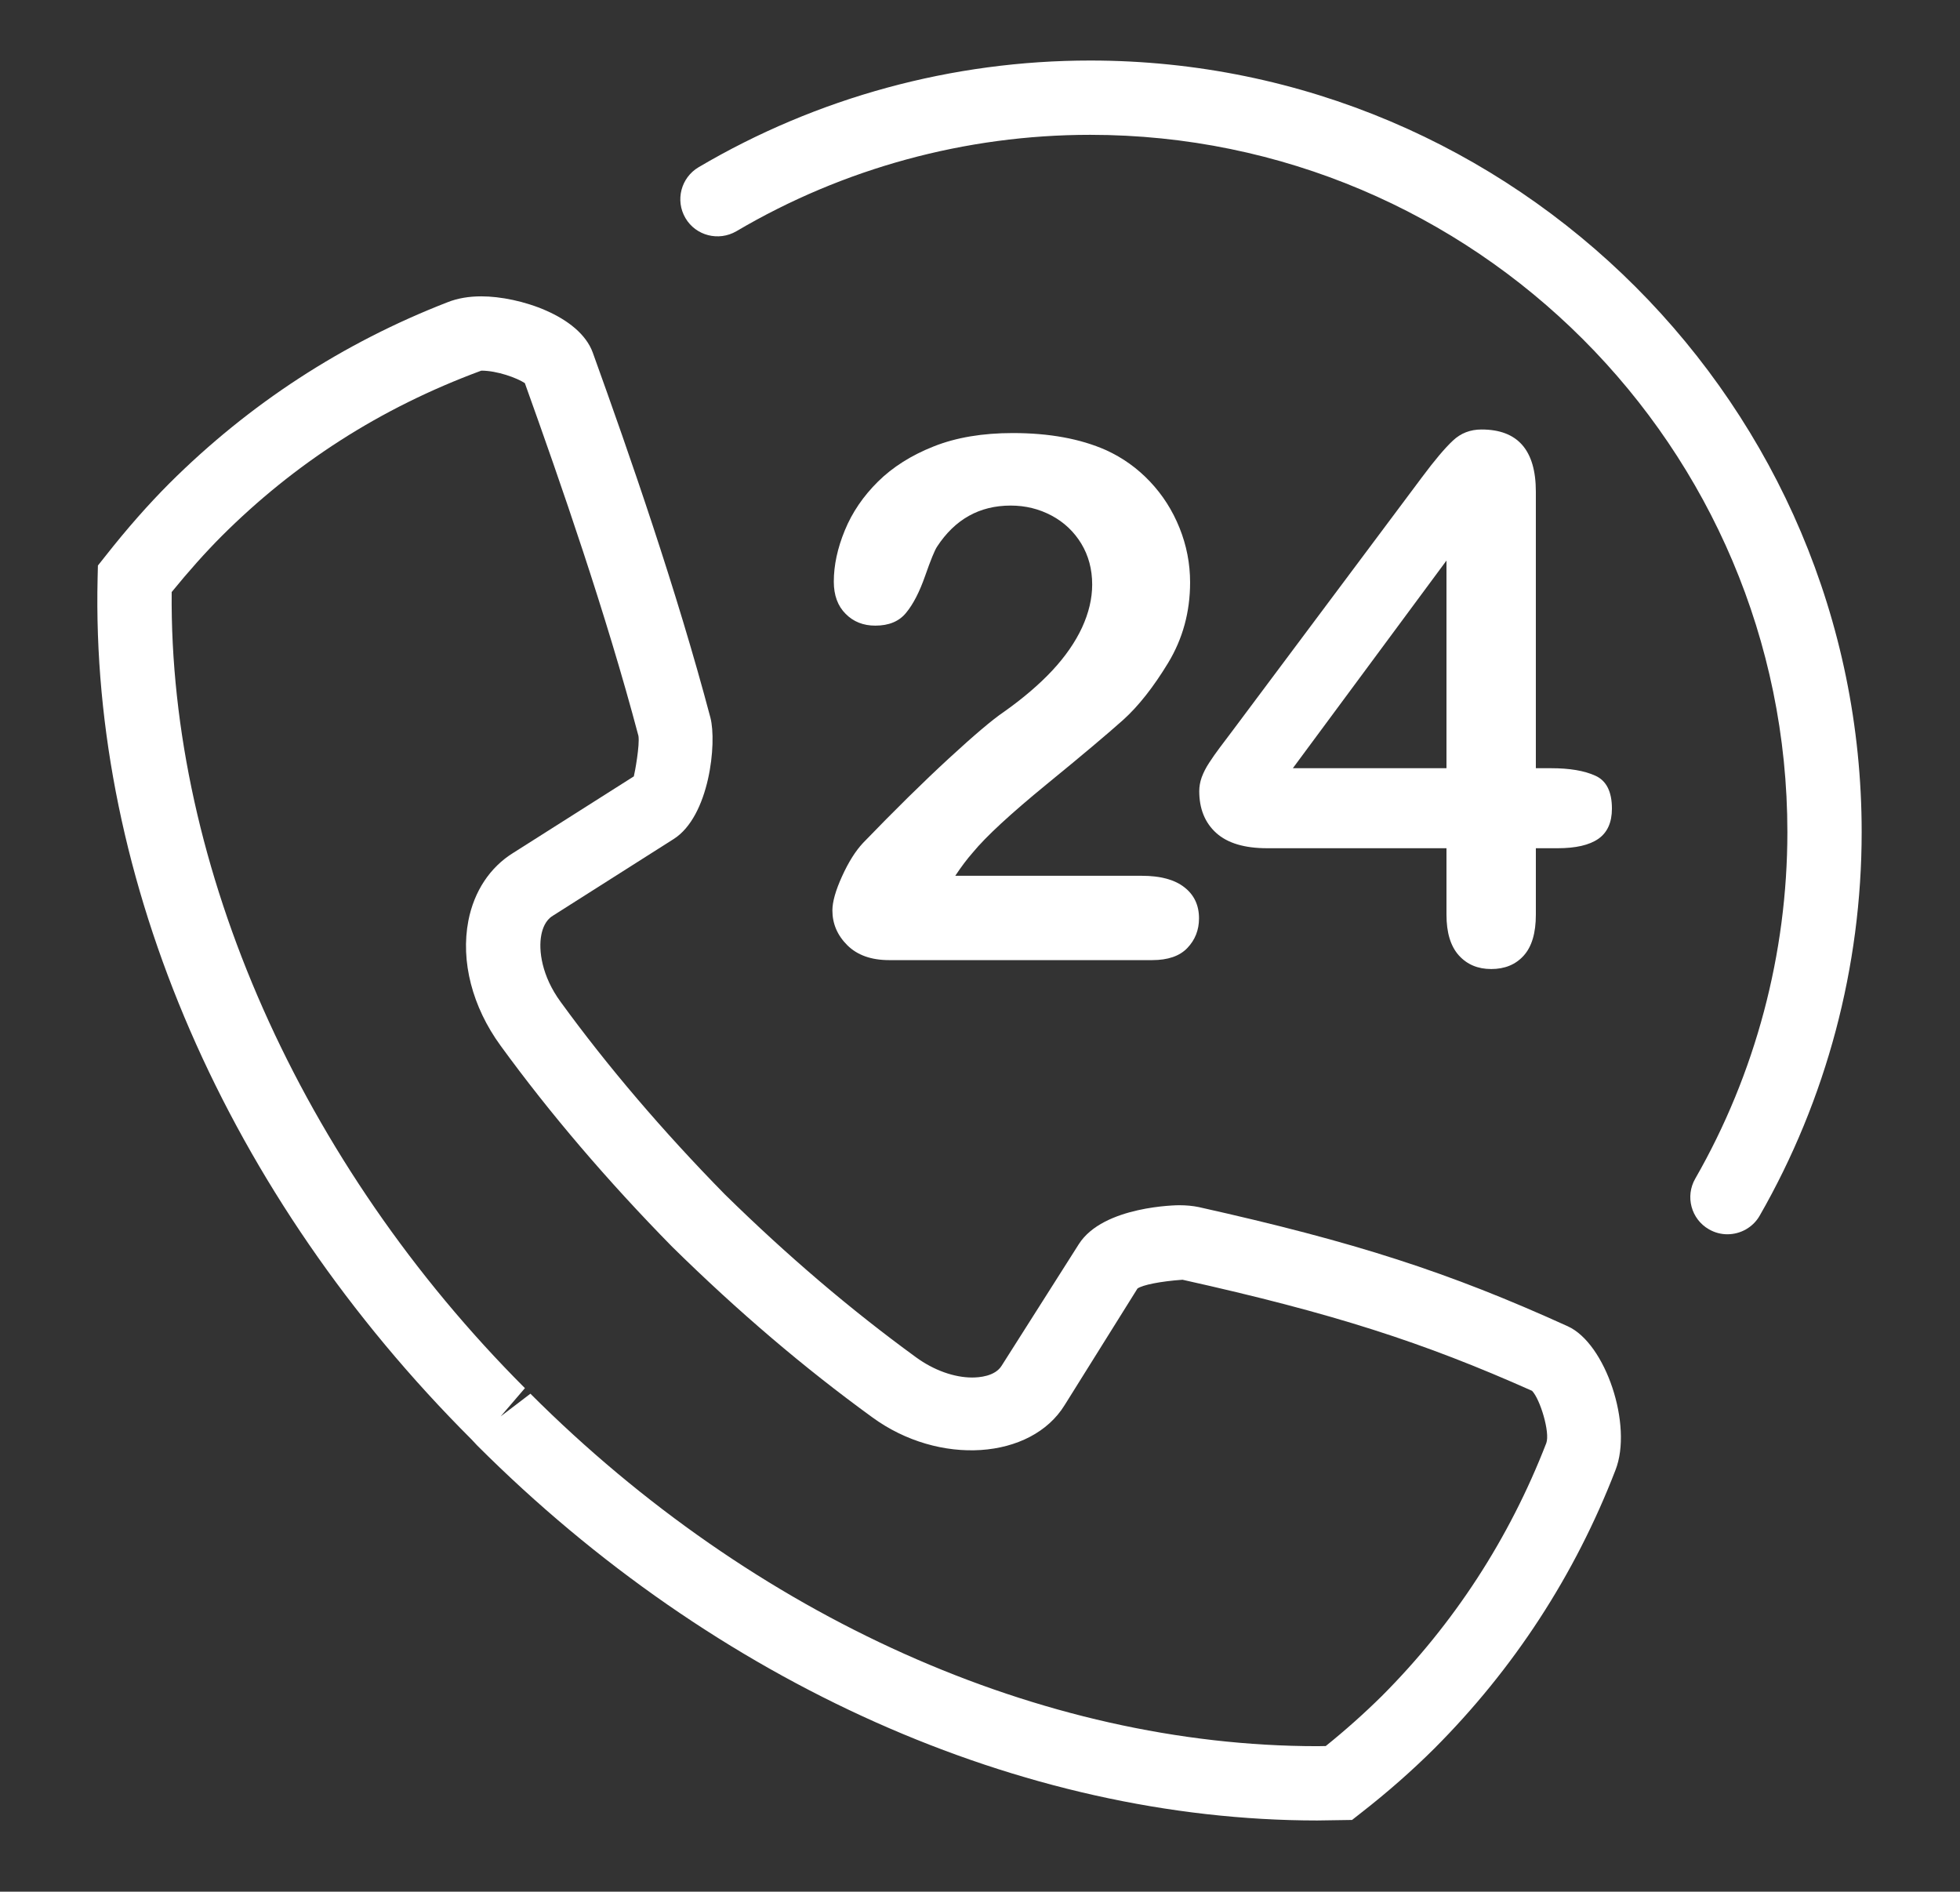
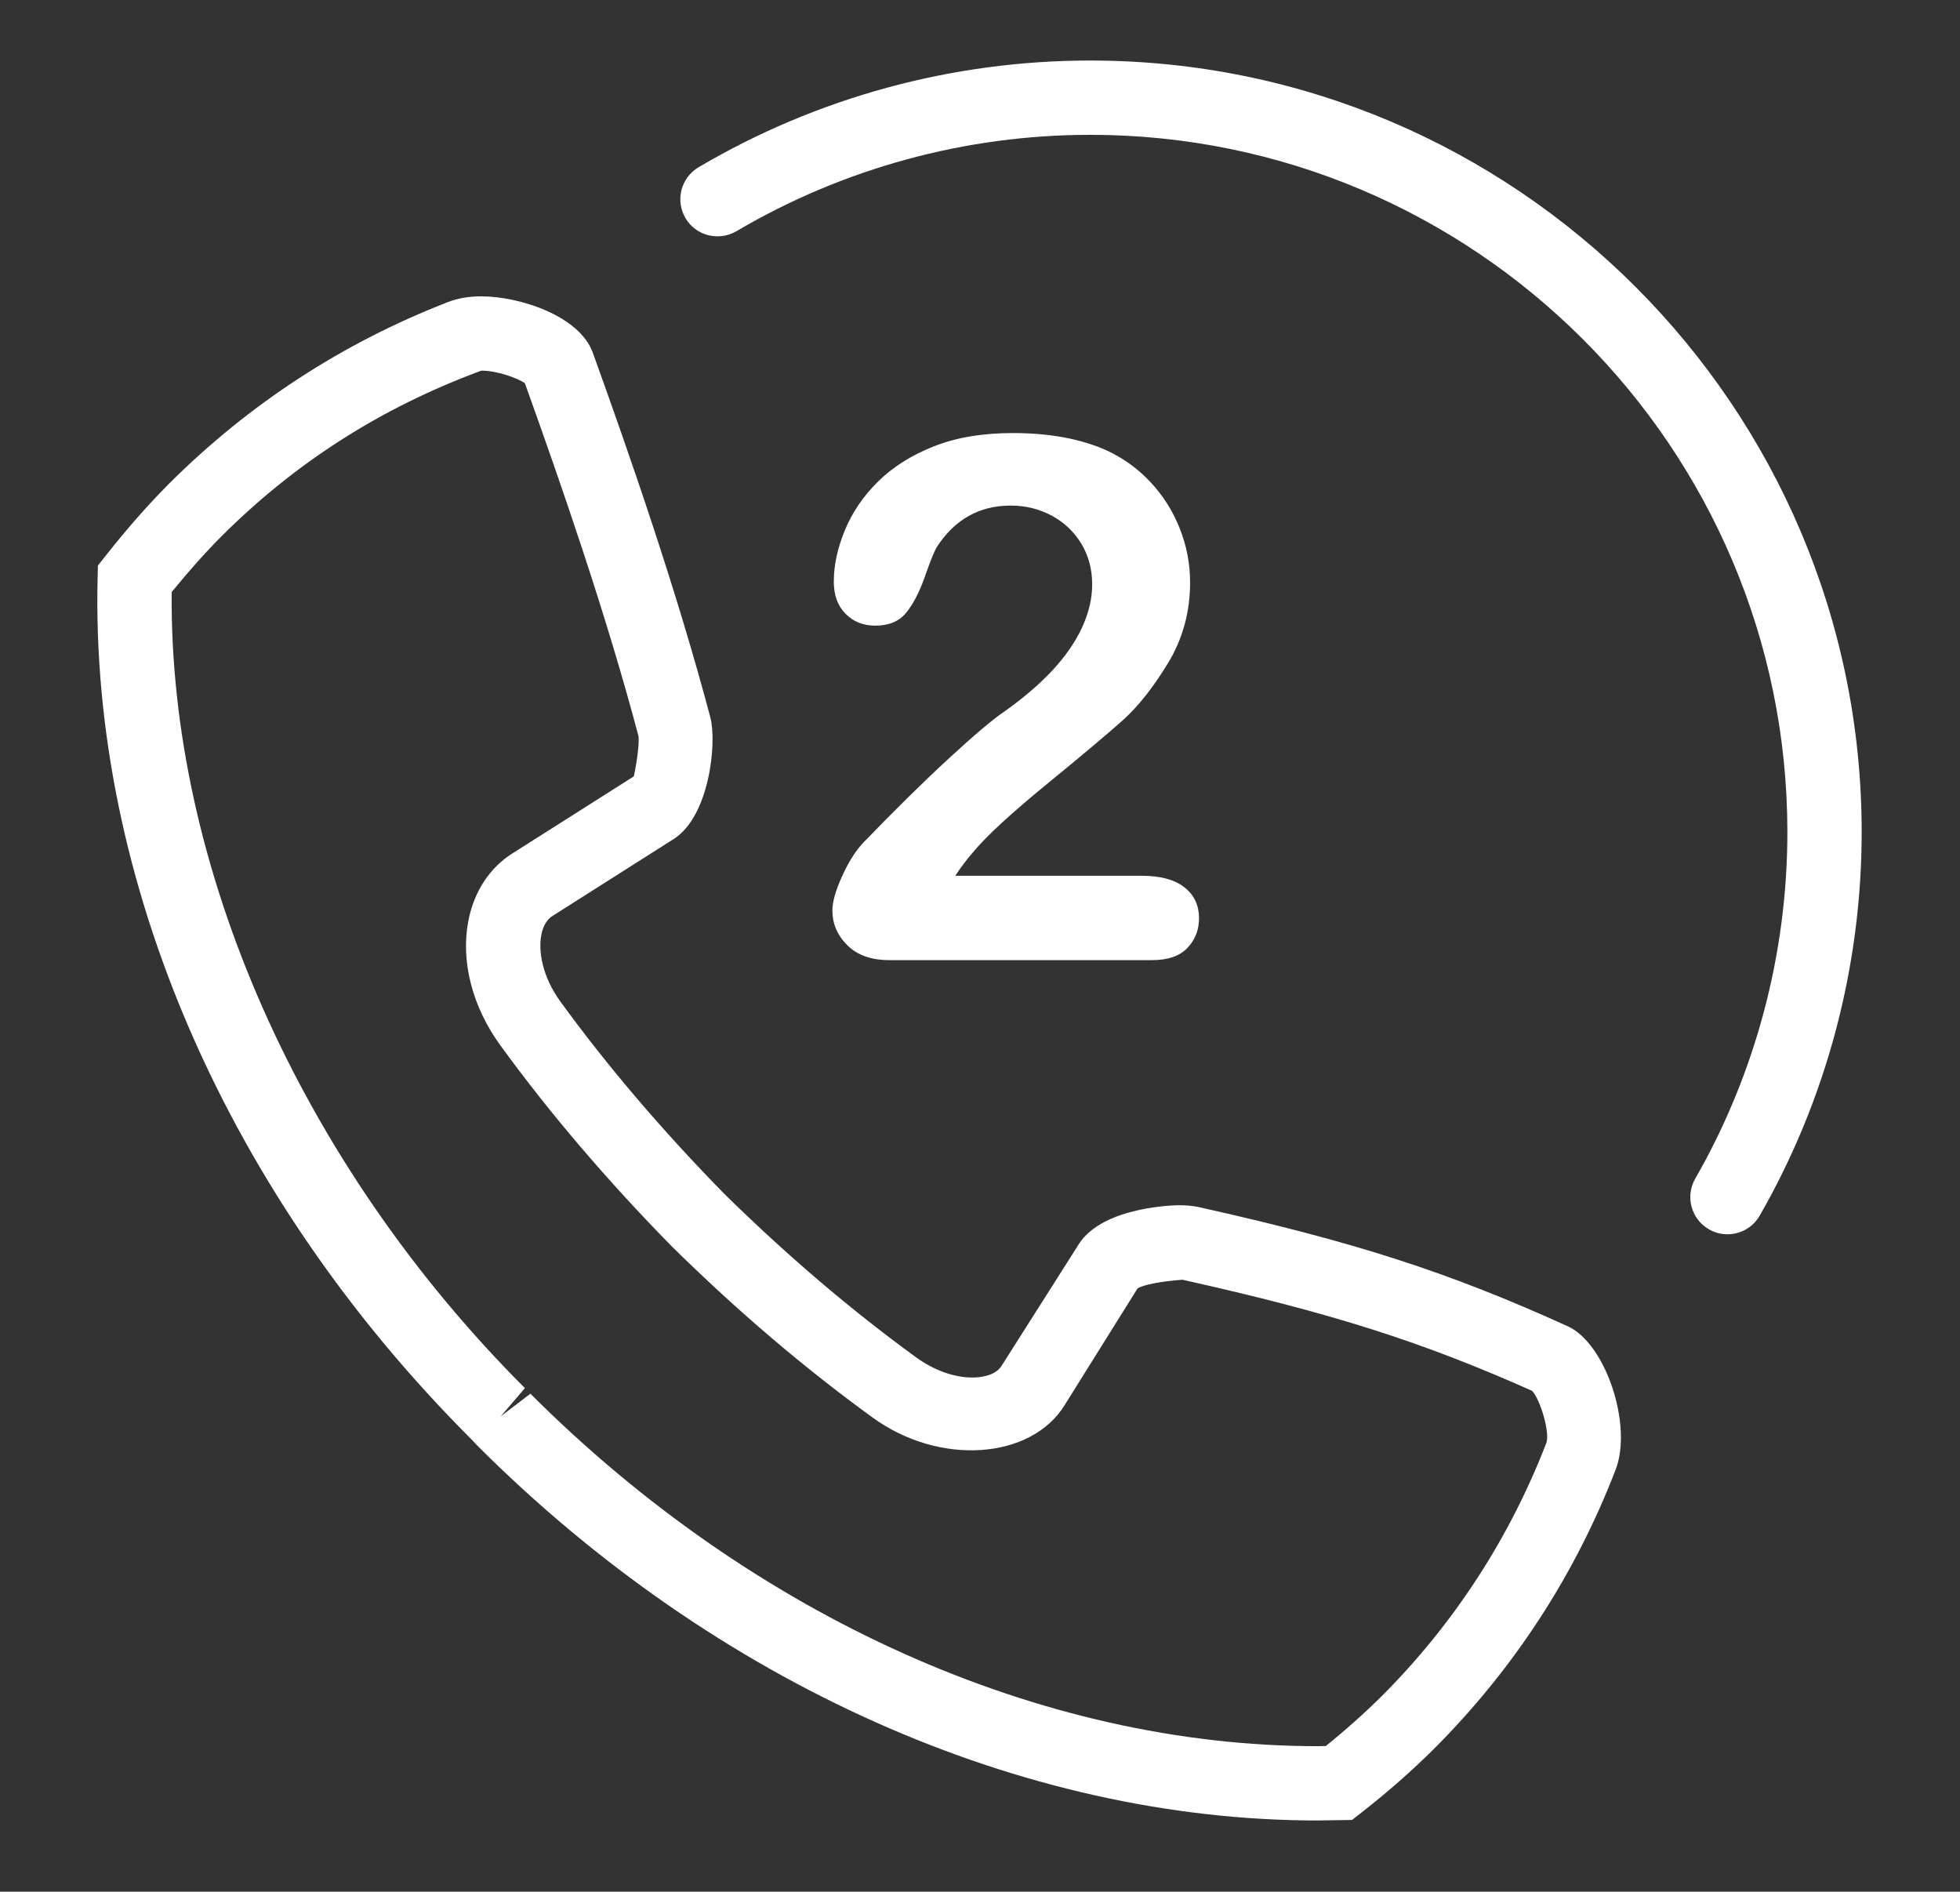
<svg xmlns="http://www.w3.org/2000/svg" width="100%" height="100%" viewBox="0 0 143 138" version="1.1" xml:space="preserve" style="fill-rule:evenodd;clip-rule:evenodd;stroke-linejoin:round;stroke-miterlimit:2;">
  <rect x="0" y="0" width="143" height="138" fill="#333333" stroke="none" />
  <rect id="ArtBoard1" x="0" y="0" width="142.928" height="137.222" style="fill:none;" />
  <g>
    <path d="M38.699,101.673c16.325,16.32 37.274,25.707 57.425,25.713l0.602,-0.011c1.436,-1.155 2.807,-2.379 4.087,-3.642c5.268,-5.279 9.306,-11.491 12.005,-18.461c0.282,-0.775 -0.45,-3.203 -1.041,-3.81c-7.956,-3.545 -14.482,-5.648 -25.501,-8.103c-1.615,0.114 -2.911,0.379 -3.285,0.639l-5.311,8.499c-2.45,3.989 -9.165,4.466 -14.043,0.894c-4.992,-3.626 -9.767,-7.691 -14.602,-12.444c-4.726,-4.813 -8.927,-9.734 -12.515,-14.667c-2.065,-2.834 -2.921,-6.152 -2.347,-9.116c0.418,-2.147 1.578,-3.897 3.269,-4.943l8.802,-5.583c0.076,-0.287 0.444,-2.298 0.336,-2.954c-2.363,-8.921 -5.653,-18.395 -8.287,-25.734c-0.564,-0.374 -2.006,-0.911 -3.177,-0.911c-7.436,2.748 -13.647,6.792 -18.937,12.065c-1.209,1.214 -2.407,2.559 -3.653,4.087c-0.185,20.06 9.403,41.702 25.772,58.076l-1.767,2.059l2.168,-1.653Zm57.425,31.133c-21.577,-0.006 -43.924,-9.973 -61.311,-27.36l-0.401,-0.429c-17.854,-17.826 -27.816,-40.769 -27.29,-62.856l0.022,-0.905l0.563,-0.71c1.572,-1.995 3.095,-3.724 4.64,-5.274c5.832,-5.815 12.672,-10.265 20.336,-13.235c0.704,-0.277 1.528,-0.418 2.433,-0.418c2.781,0 7.155,1.42 8.13,4.098c2.705,7.501 6.114,17.301 8.586,26.639c0.477,1.827 -0.06,7.198 -2.689,8.857l-8.818,5.598c-0.531,0.326 -0.742,0.933 -0.829,1.383c-0.222,1.132 0.032,3.013 1.403,4.888c3.437,4.727 7.464,9.442 11.973,14.038c4.602,4.515 9.177,8.412 13.962,11.897c1.285,0.938 2.775,1.475 4.093,1.475c0.487,-0 1.674,-0.076 2.157,-0.868l5.626,-8.861c1.783,-2.808 7.252,-2.84 7.311,-2.84c0.548,-0 1.014,0.048 1.437,0.135c11.425,2.553 18.222,4.743 26.921,8.694c2.775,1.252 4.764,7.235 3.485,10.493c-2.959,7.664 -7.415,14.499 -13.225,20.32c-1.642,1.631 -3.425,3.197 -5.29,4.65l-0.704,0.553l-2.521,0.038Z" style="fill:#fff;fill-rule:nonzero;" />
    <path d="M69.696,63.89l13.61,0c1.355,0 2.39,0.277 3.1,0.835c0.716,0.553 1.073,1.311 1.073,2.271c0,0.851 -0.287,1.572 -0.851,2.162c-0.563,0.591 -1.42,0.884 -2.563,0.884l-19.193,-0c-1.3,-0 -2.314,-0.358 -3.046,-1.079c-0.731,-0.726 -1.095,-1.572 -1.095,-2.547c0,-0.623 0.233,-1.453 0.705,-2.488c0.466,-1.03 0.981,-1.848 1.534,-2.439c2.314,-2.396 4.401,-4.45 6.26,-6.163c1.859,-1.712 3.187,-2.834 3.989,-3.376c1.426,-1.008 2.607,-2.022 3.556,-3.036c0.948,-1.018 1.669,-2.059 2.168,-3.127c0.493,-1.073 0.742,-2.119 0.742,-3.143c0,-1.112 -0.265,-2.109 -0.796,-2.987c-0.532,-0.873 -1.252,-1.556 -2.163,-2.043c-0.916,-0.488 -1.908,-0.732 -2.987,-0.732c-2.276,-0 -4.065,1.003 -5.371,2.997c-0.173,0.26 -0.466,0.976 -0.872,2.136c-0.407,1.165 -0.868,2.059 -1.382,2.683c-0.51,0.634 -1.263,0.943 -2.255,0.943c-0.867,-0 -1.594,-0.282 -2.163,-0.862c-0.574,-0.569 -0.862,-1.355 -0.862,-2.347c0,-1.198 0.271,-2.45 0.808,-3.751c0.537,-1.306 1.344,-2.487 2.412,-3.544c1.068,-1.057 2.423,-1.919 4.065,-2.569c1.648,-0.656 3.572,-0.976 5.778,-0.976c2.661,0 4.927,0.417 6.802,1.247c1.219,0.558 2.287,1.322 3.208,2.298c0.922,0.975 1.637,2.097 2.152,3.377c0.51,1.273 0.77,2.596 0.77,3.972c-0,2.157 -0.537,4.114 -1.604,5.876c-1.074,1.767 -2.163,3.149 -3.274,4.151c-1.111,0.992 -2.976,2.569 -5.594,4.705c-2.612,2.141 -4.412,3.794 -5.382,4.976c-0.417,0.471 -0.84,1.035 -1.279,1.696Z" style="fill:#fff;fill-rule:nonzero;" />
-     <path d="M94.325,56.042l11.209,-0l-0,-15.149l-11.209,15.149Zm11.209,10.688l-0,-4.851l-13.084,0c-1.654,0 -2.889,-0.368 -3.719,-1.116c-0.824,-0.748 -1.235,-1.767 -1.235,-3.052c-0,-0.33 0.059,-0.661 0.178,-1.002c0.125,-0.337 0.304,-0.7 0.548,-1.068c0.244,-0.374 0.498,-0.737 0.759,-1.084c0.26,-0.347 0.58,-0.775 0.964,-1.279l13.816,-18.483c0.905,-1.214 1.648,-2.097 2.233,-2.645c0.58,-0.552 1.279,-0.818 2.098,-0.818c2.639,-0 3.962,1.507 3.962,4.537l-0,20.173l1.116,-0c1.344,-0 2.418,0.179 3.225,0.547c0.808,0.363 1.209,1.166 1.209,2.401c-0,1.008 -0.331,1.74 -0.987,2.201c-0.661,0.461 -1.653,0.688 -2.975,0.688l-1.588,0l-0,4.851c-0,1.339 -0.298,2.336 -0.889,2.987c-0.591,0.655 -1.382,0.975 -2.369,0.975c-0.975,0 -1.761,-0.33 -2.363,-0.997c-0.601,-0.672 -0.899,-1.659 -0.899,-2.965Z" style="fill:#fff;fill-rule:nonzero;" />
    <path d="M126.032,90.042c-0.455,-0 -0.921,-0.114 -1.35,-0.363c-1.295,-0.738 -1.745,-2.402 -0.997,-3.697c4.396,-7.664 6.721,-16.406 6.721,-25.279c0,-28.049 -22.818,-50.867 -50.867,-50.867c-9.084,0 -18.011,2.434 -25.816,7.035c-1.29,0.748 -2.954,0.331 -3.712,-0.959c-0.759,-1.29 -0.331,-2.949 0.959,-3.713c8.639,-5.095 18.515,-7.783 28.569,-7.783c31.035,-0 56.287,25.246 56.287,56.287c0,9.816 -2.569,19.491 -7.442,27.984c-0.498,0.867 -1.414,1.355 -2.352,1.355Z" style="fill:#fff;fill-rule:nonzero;" />
  </g>
</svg>